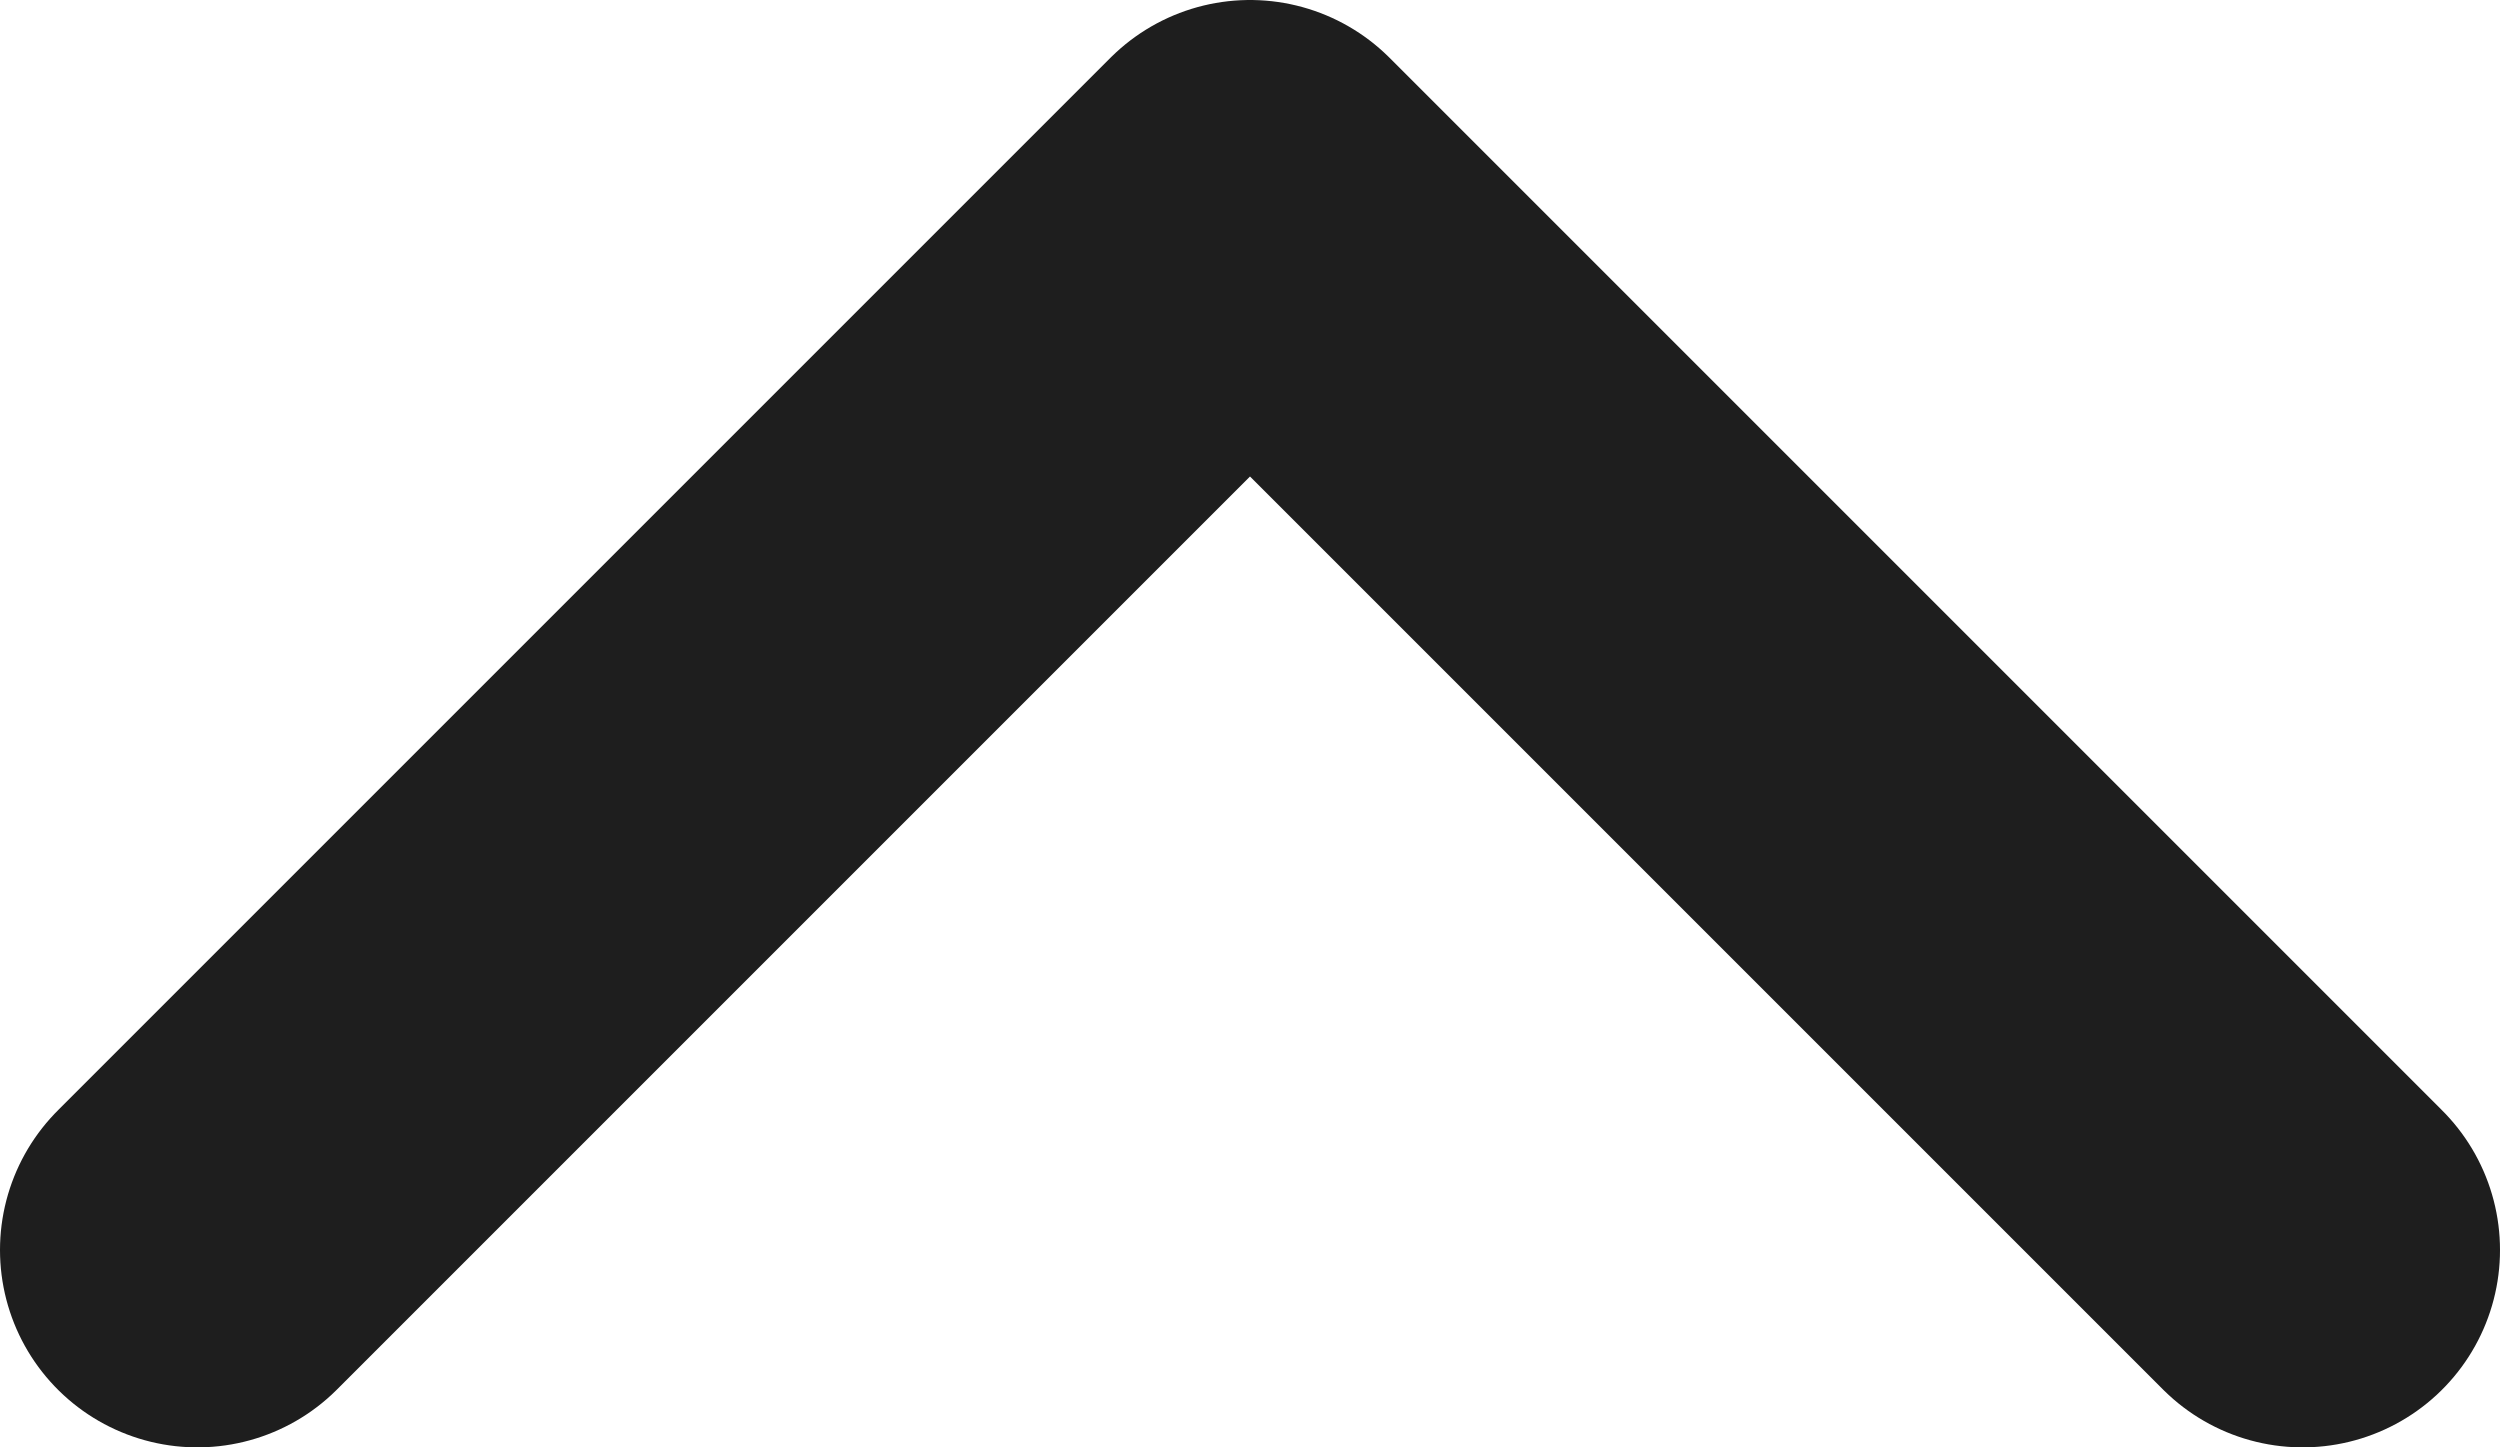
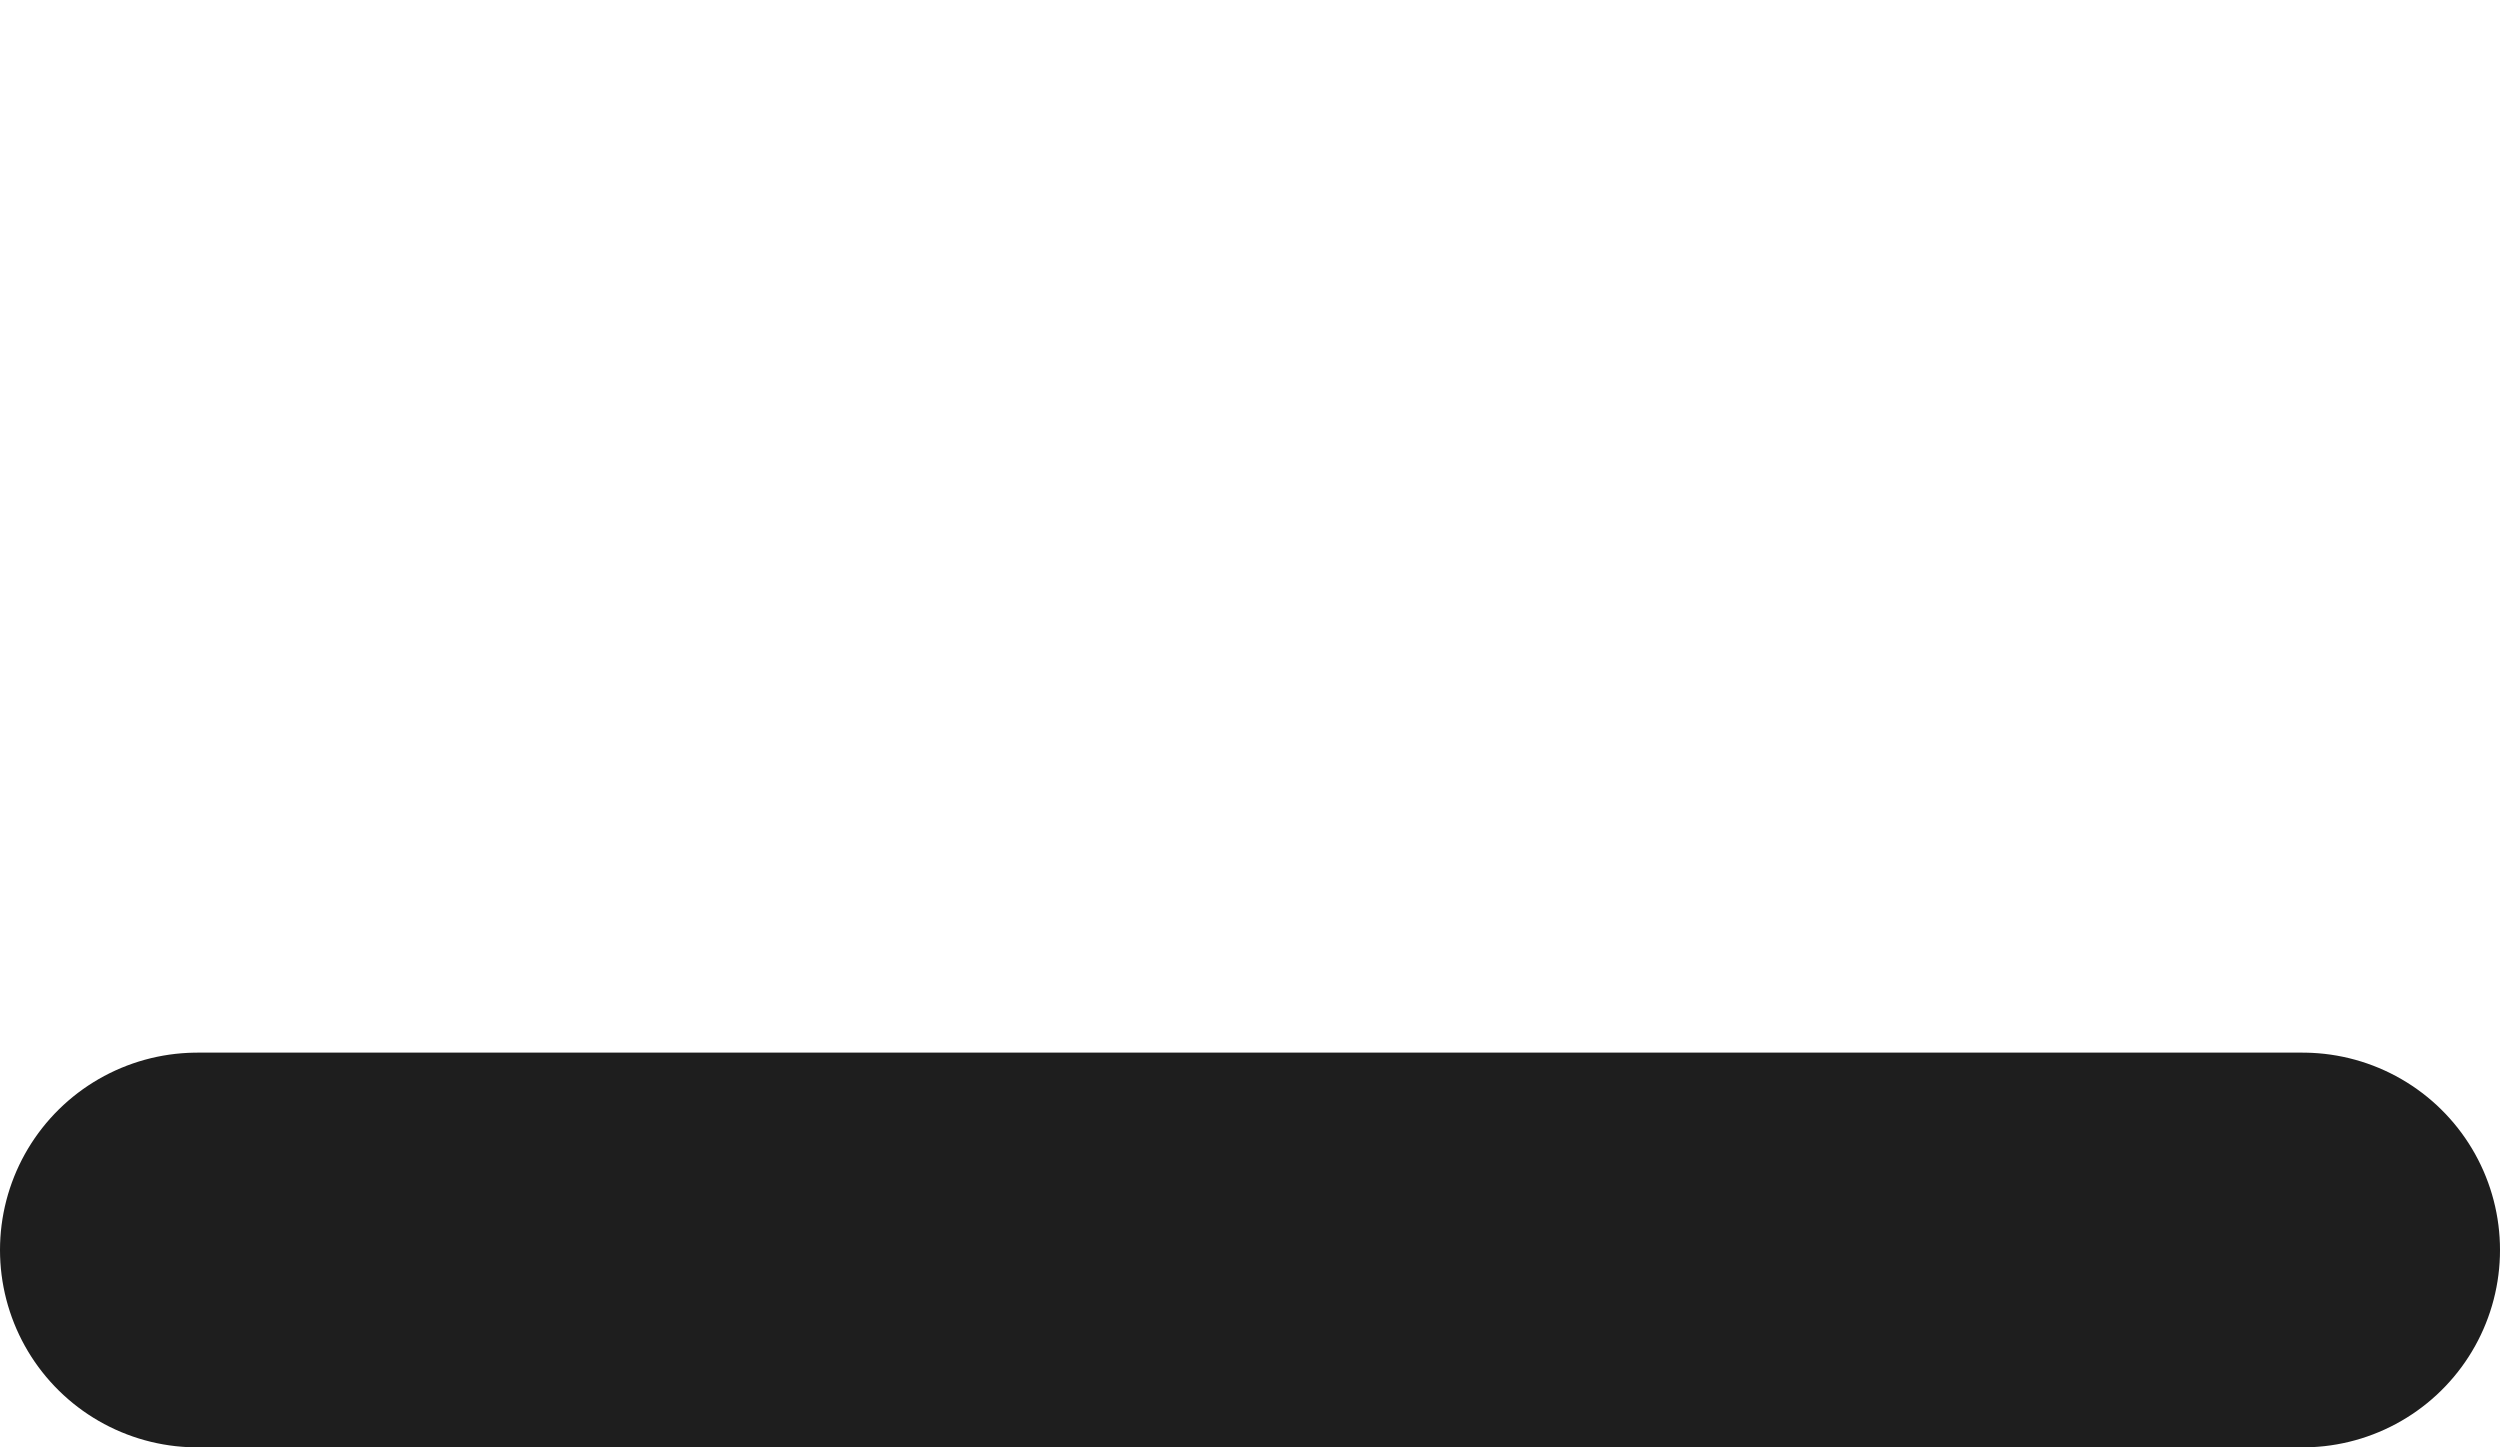
<svg xmlns="http://www.w3.org/2000/svg" width="19" height="11" viewBox="0 0 19 11" fill="none">
-   <path d="M17.5 9.5L9.5 1.5L1.5 9.5" stroke="#1E1E1E" stroke-width="3" stroke-linecap="round" stroke-linejoin="round" />
+   <path d="M17.5 9.5L1.5 9.5" stroke="#1E1E1E" stroke-width="3" stroke-linecap="round" stroke-linejoin="round" />
</svg>